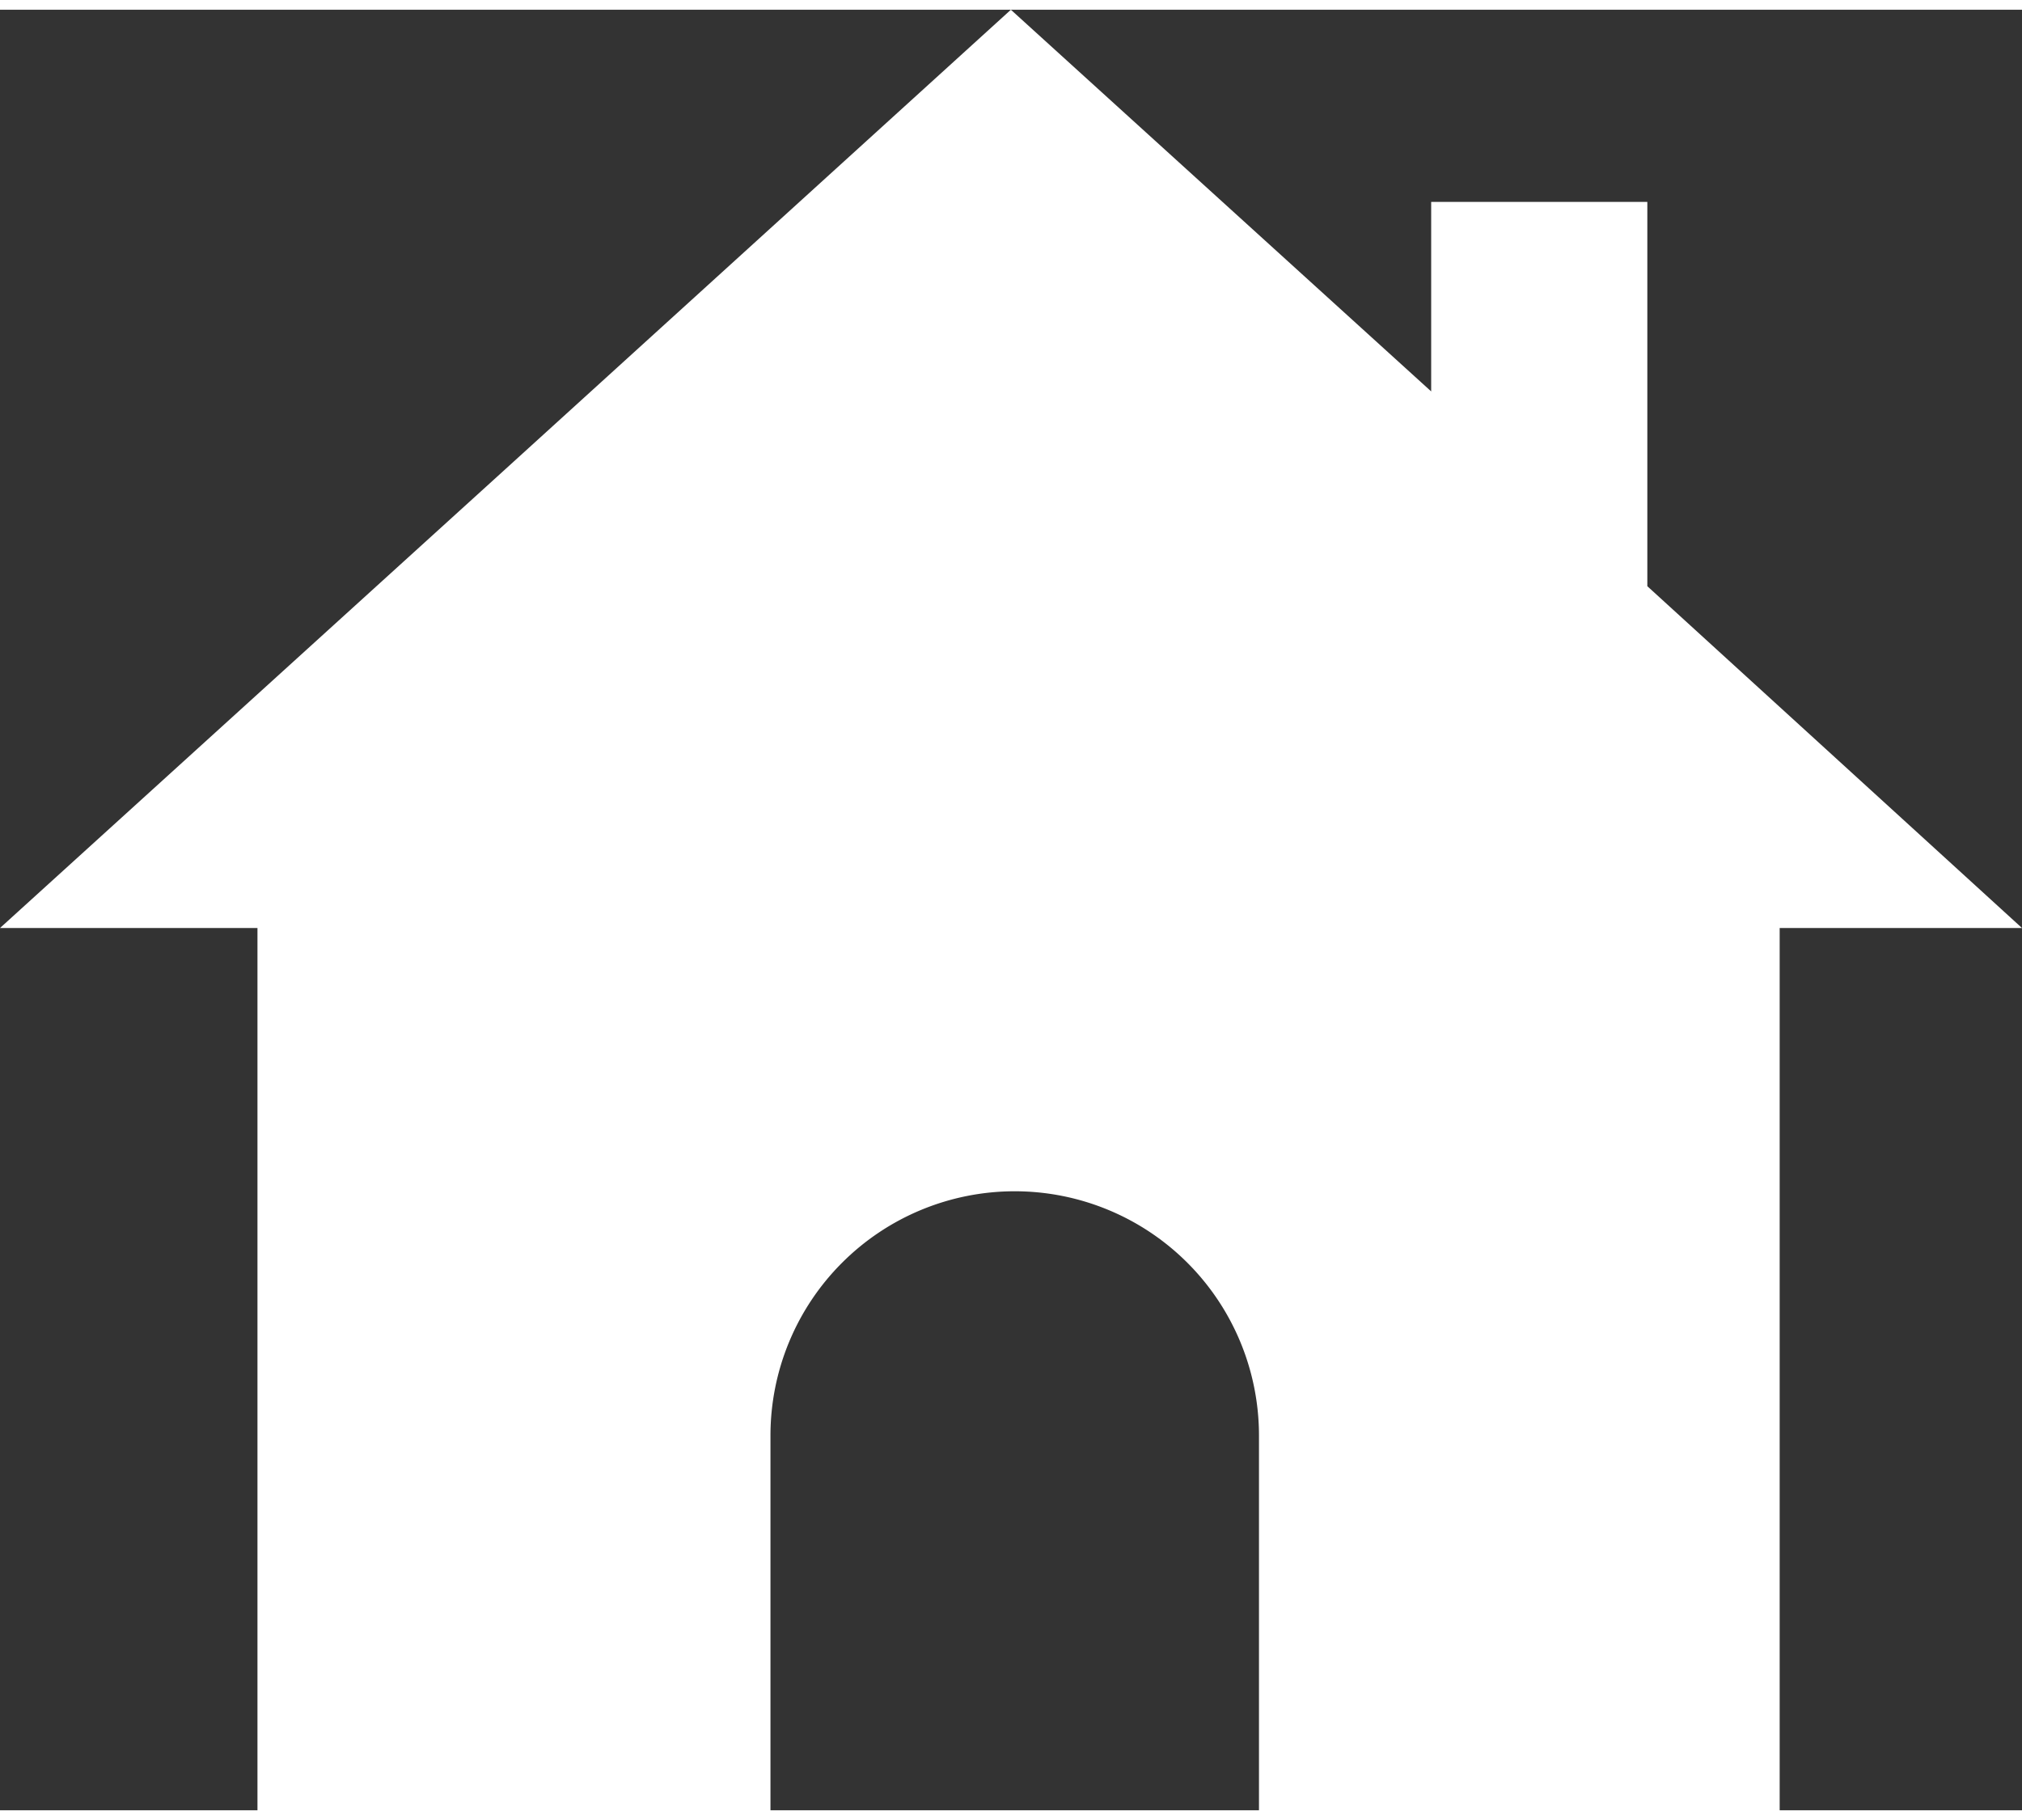
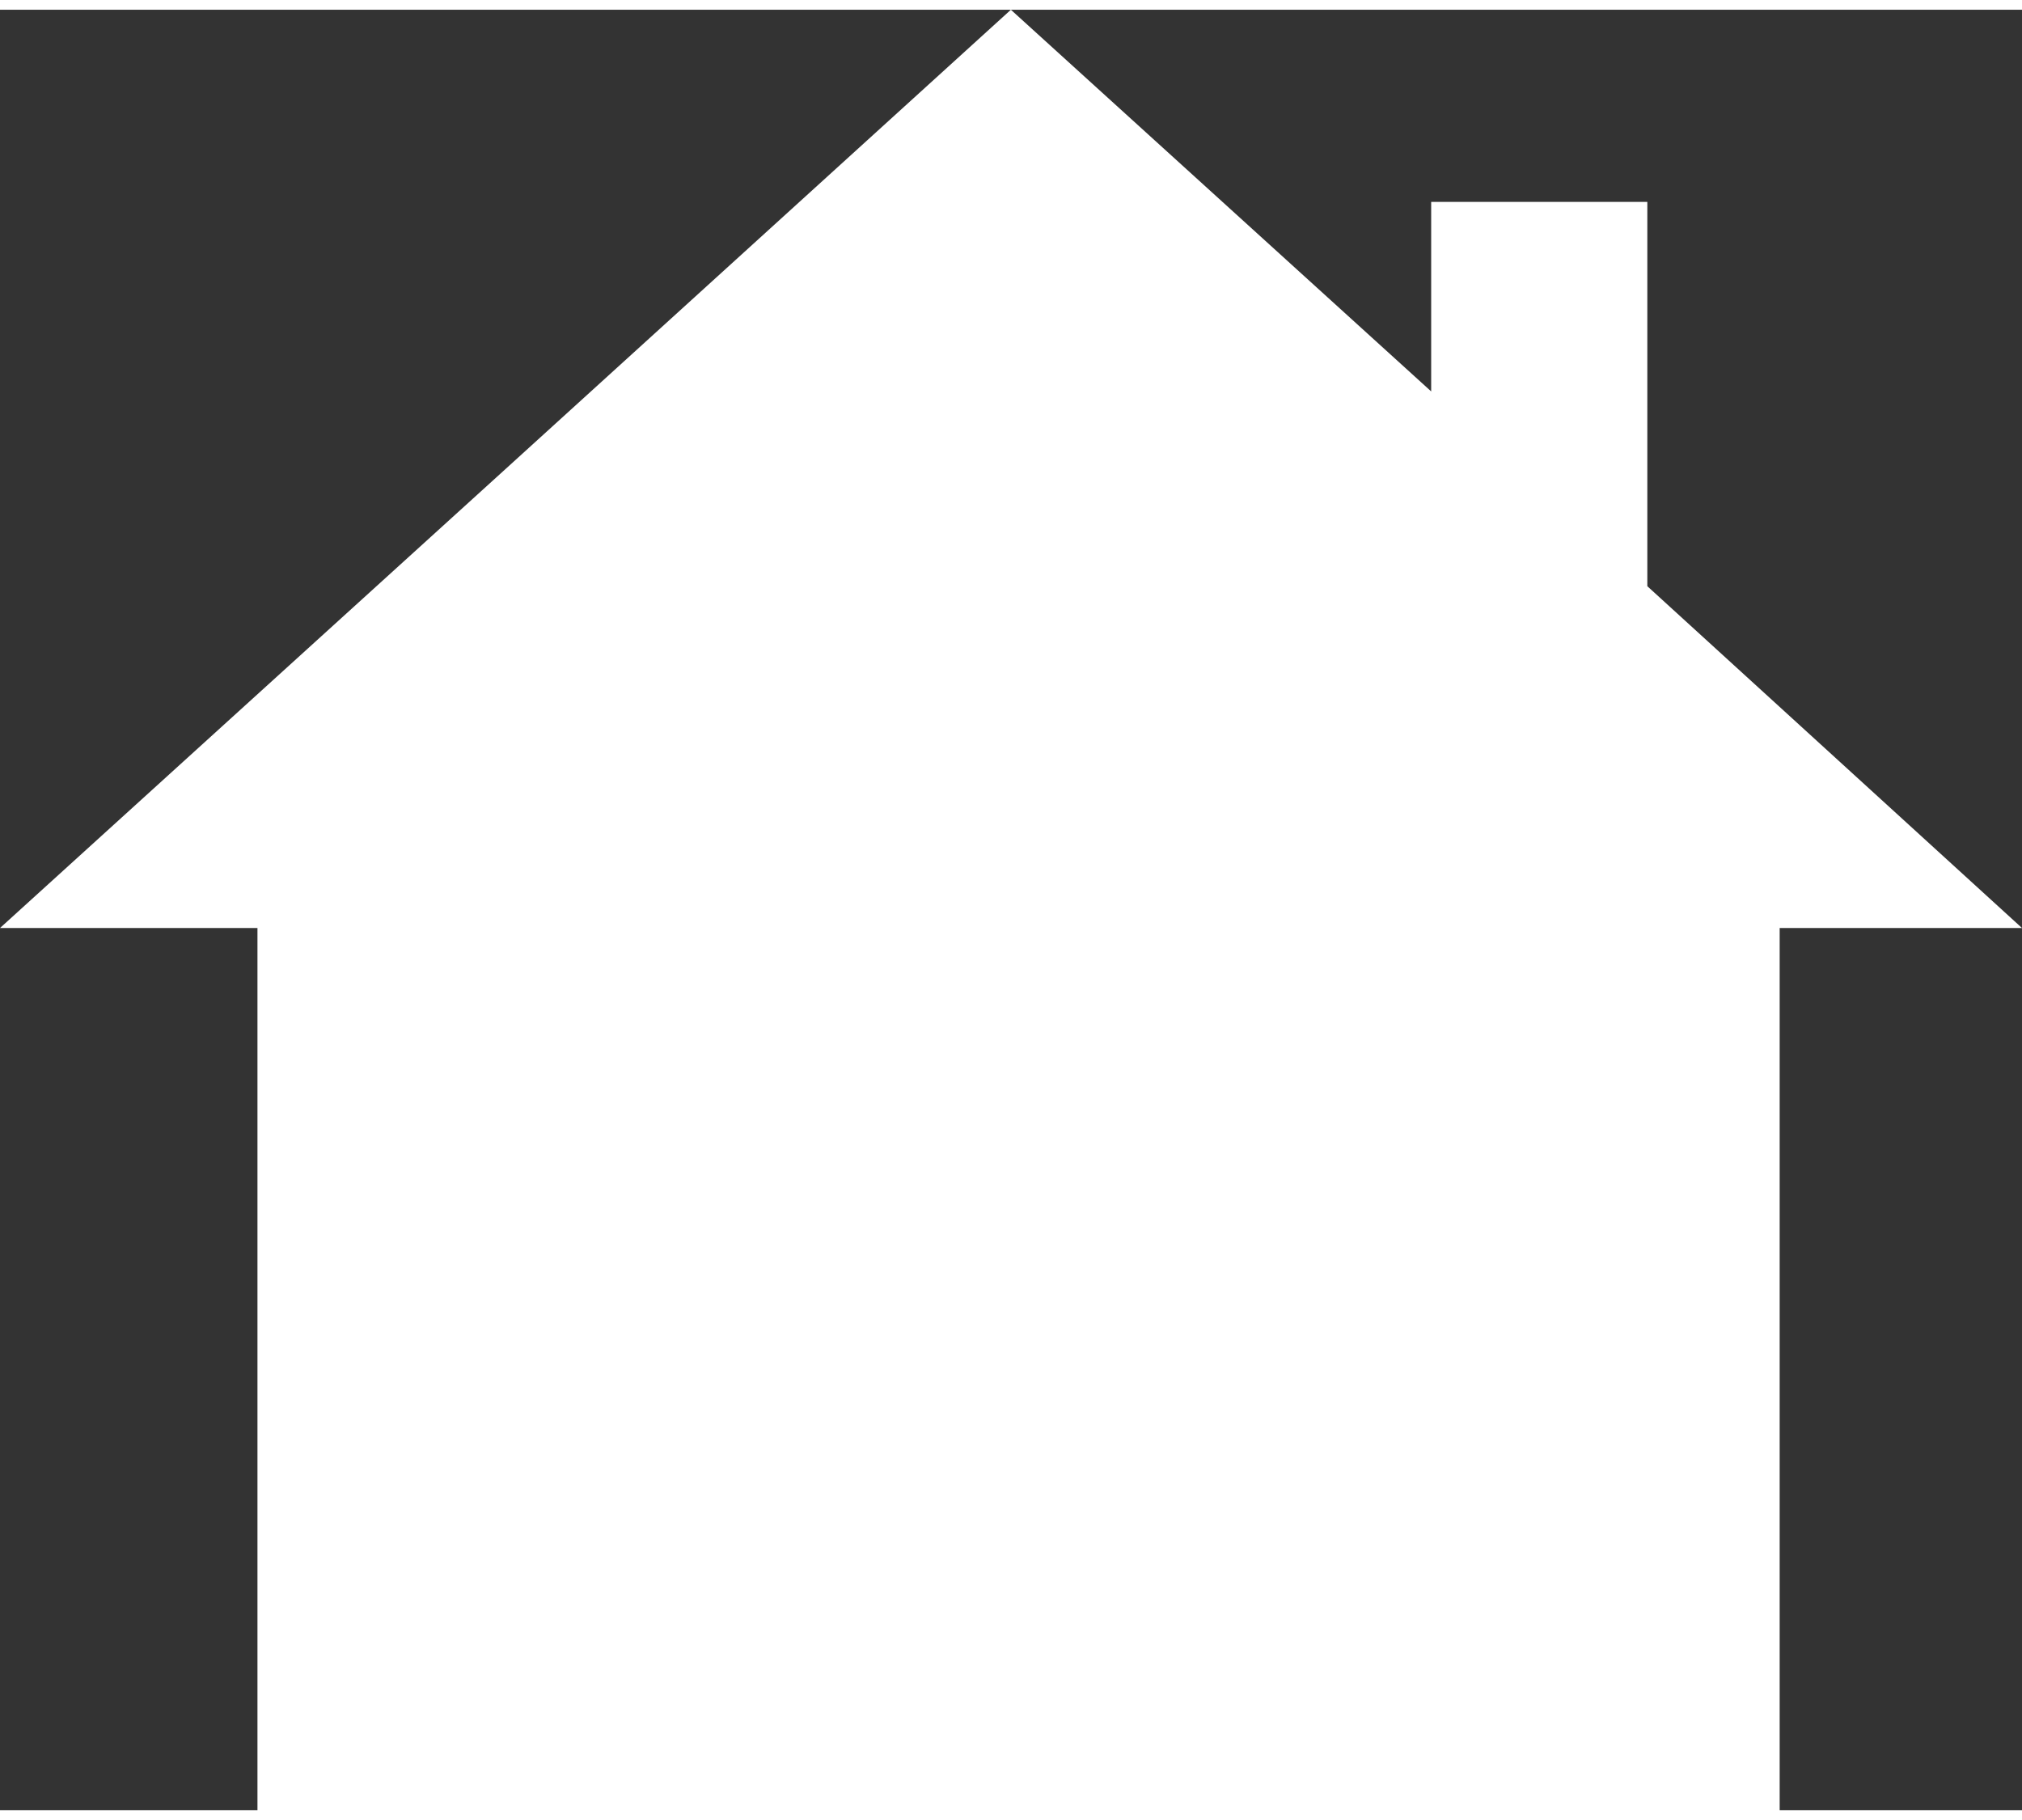
<svg xmlns="http://www.w3.org/2000/svg" id="Ebene_1" data-name="Ebene 1" viewBox="0 0 84.19 74.96" width="20" height="18">
  <rect x="0" y="0" width="84.19" height="74.96" fill="#333333" stroke="none" />
  <defs>
    <style>.cls-1{fill:#fff;fill-rule:evenodd;}</style>
  </defs>
-   <path class="cls-1" d="M74.1,38.23V75H52.42V59.36a10.17,10.17,0,0,0-20.34,0V75H10.72V38.23H0L21.05,19.12,42.09,0l17.5,15.89V8h9v16L84.19,38.23Z" />
+   <path class="cls-1" d="M74.1,38.23V75H52.42V59.36V75H10.72V38.23H0L21.05,19.12,42.09,0l17.5,15.89V8h9v16L84.19,38.23Z" />
</svg>